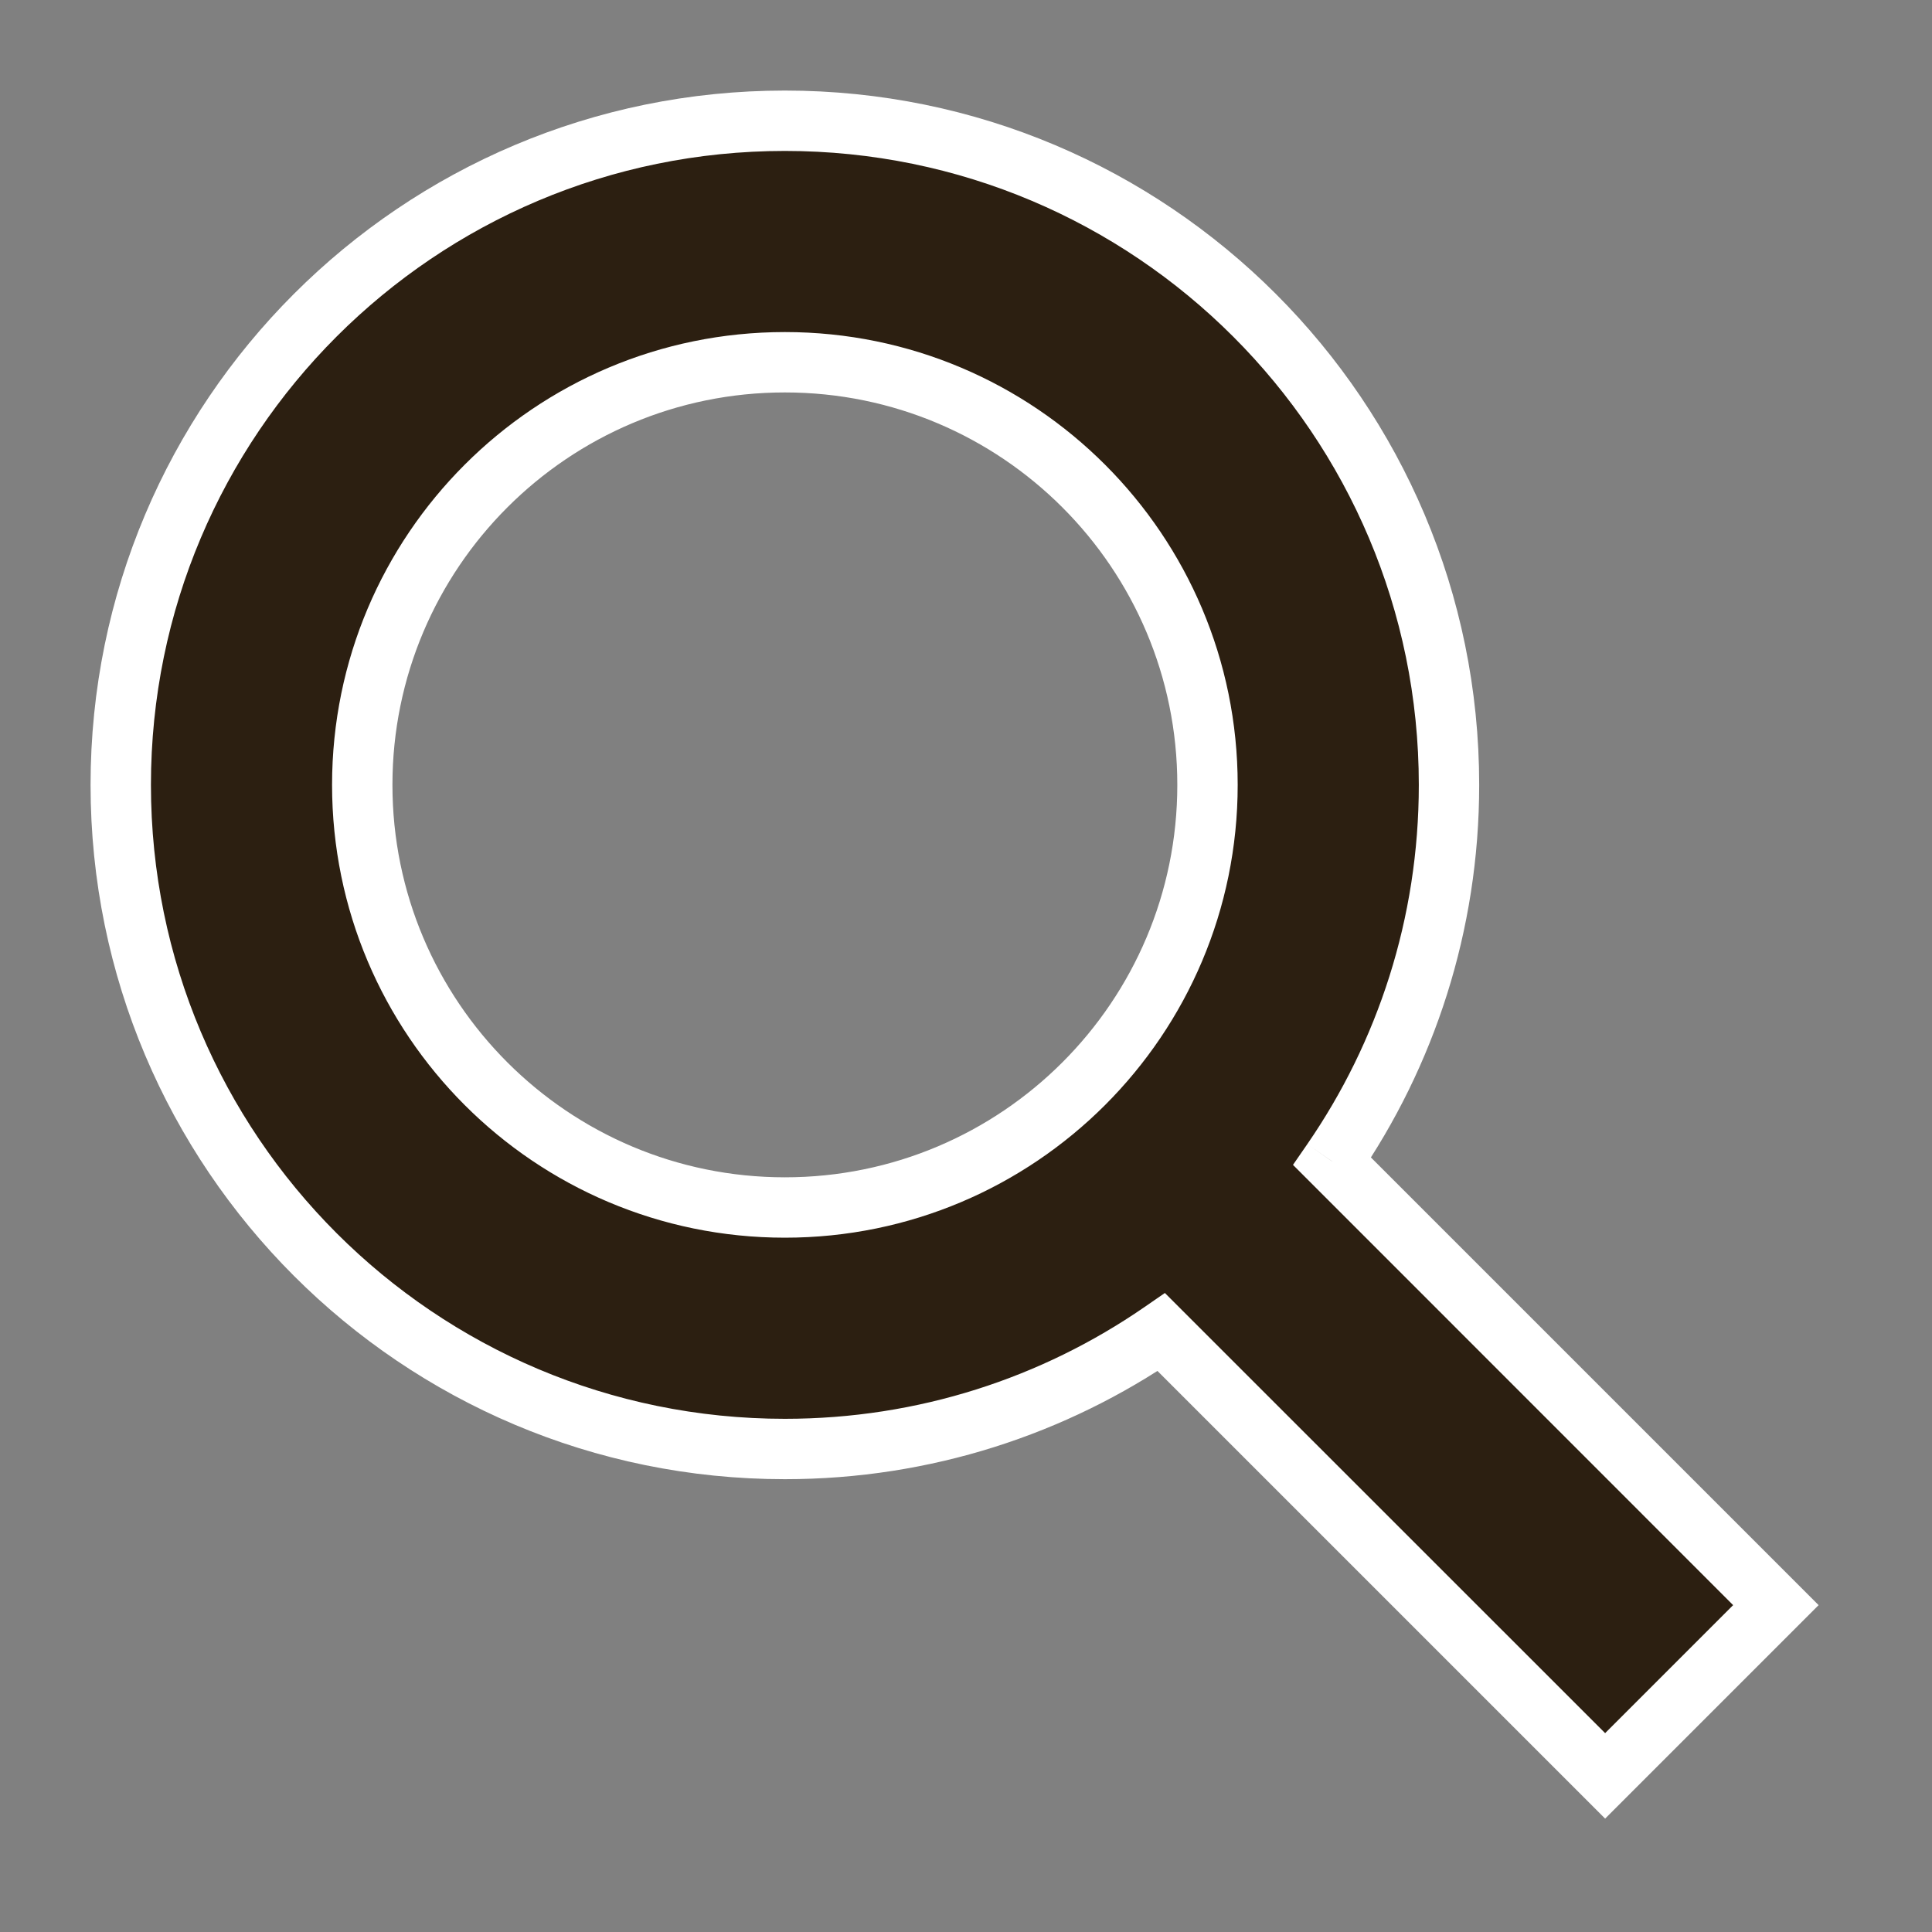
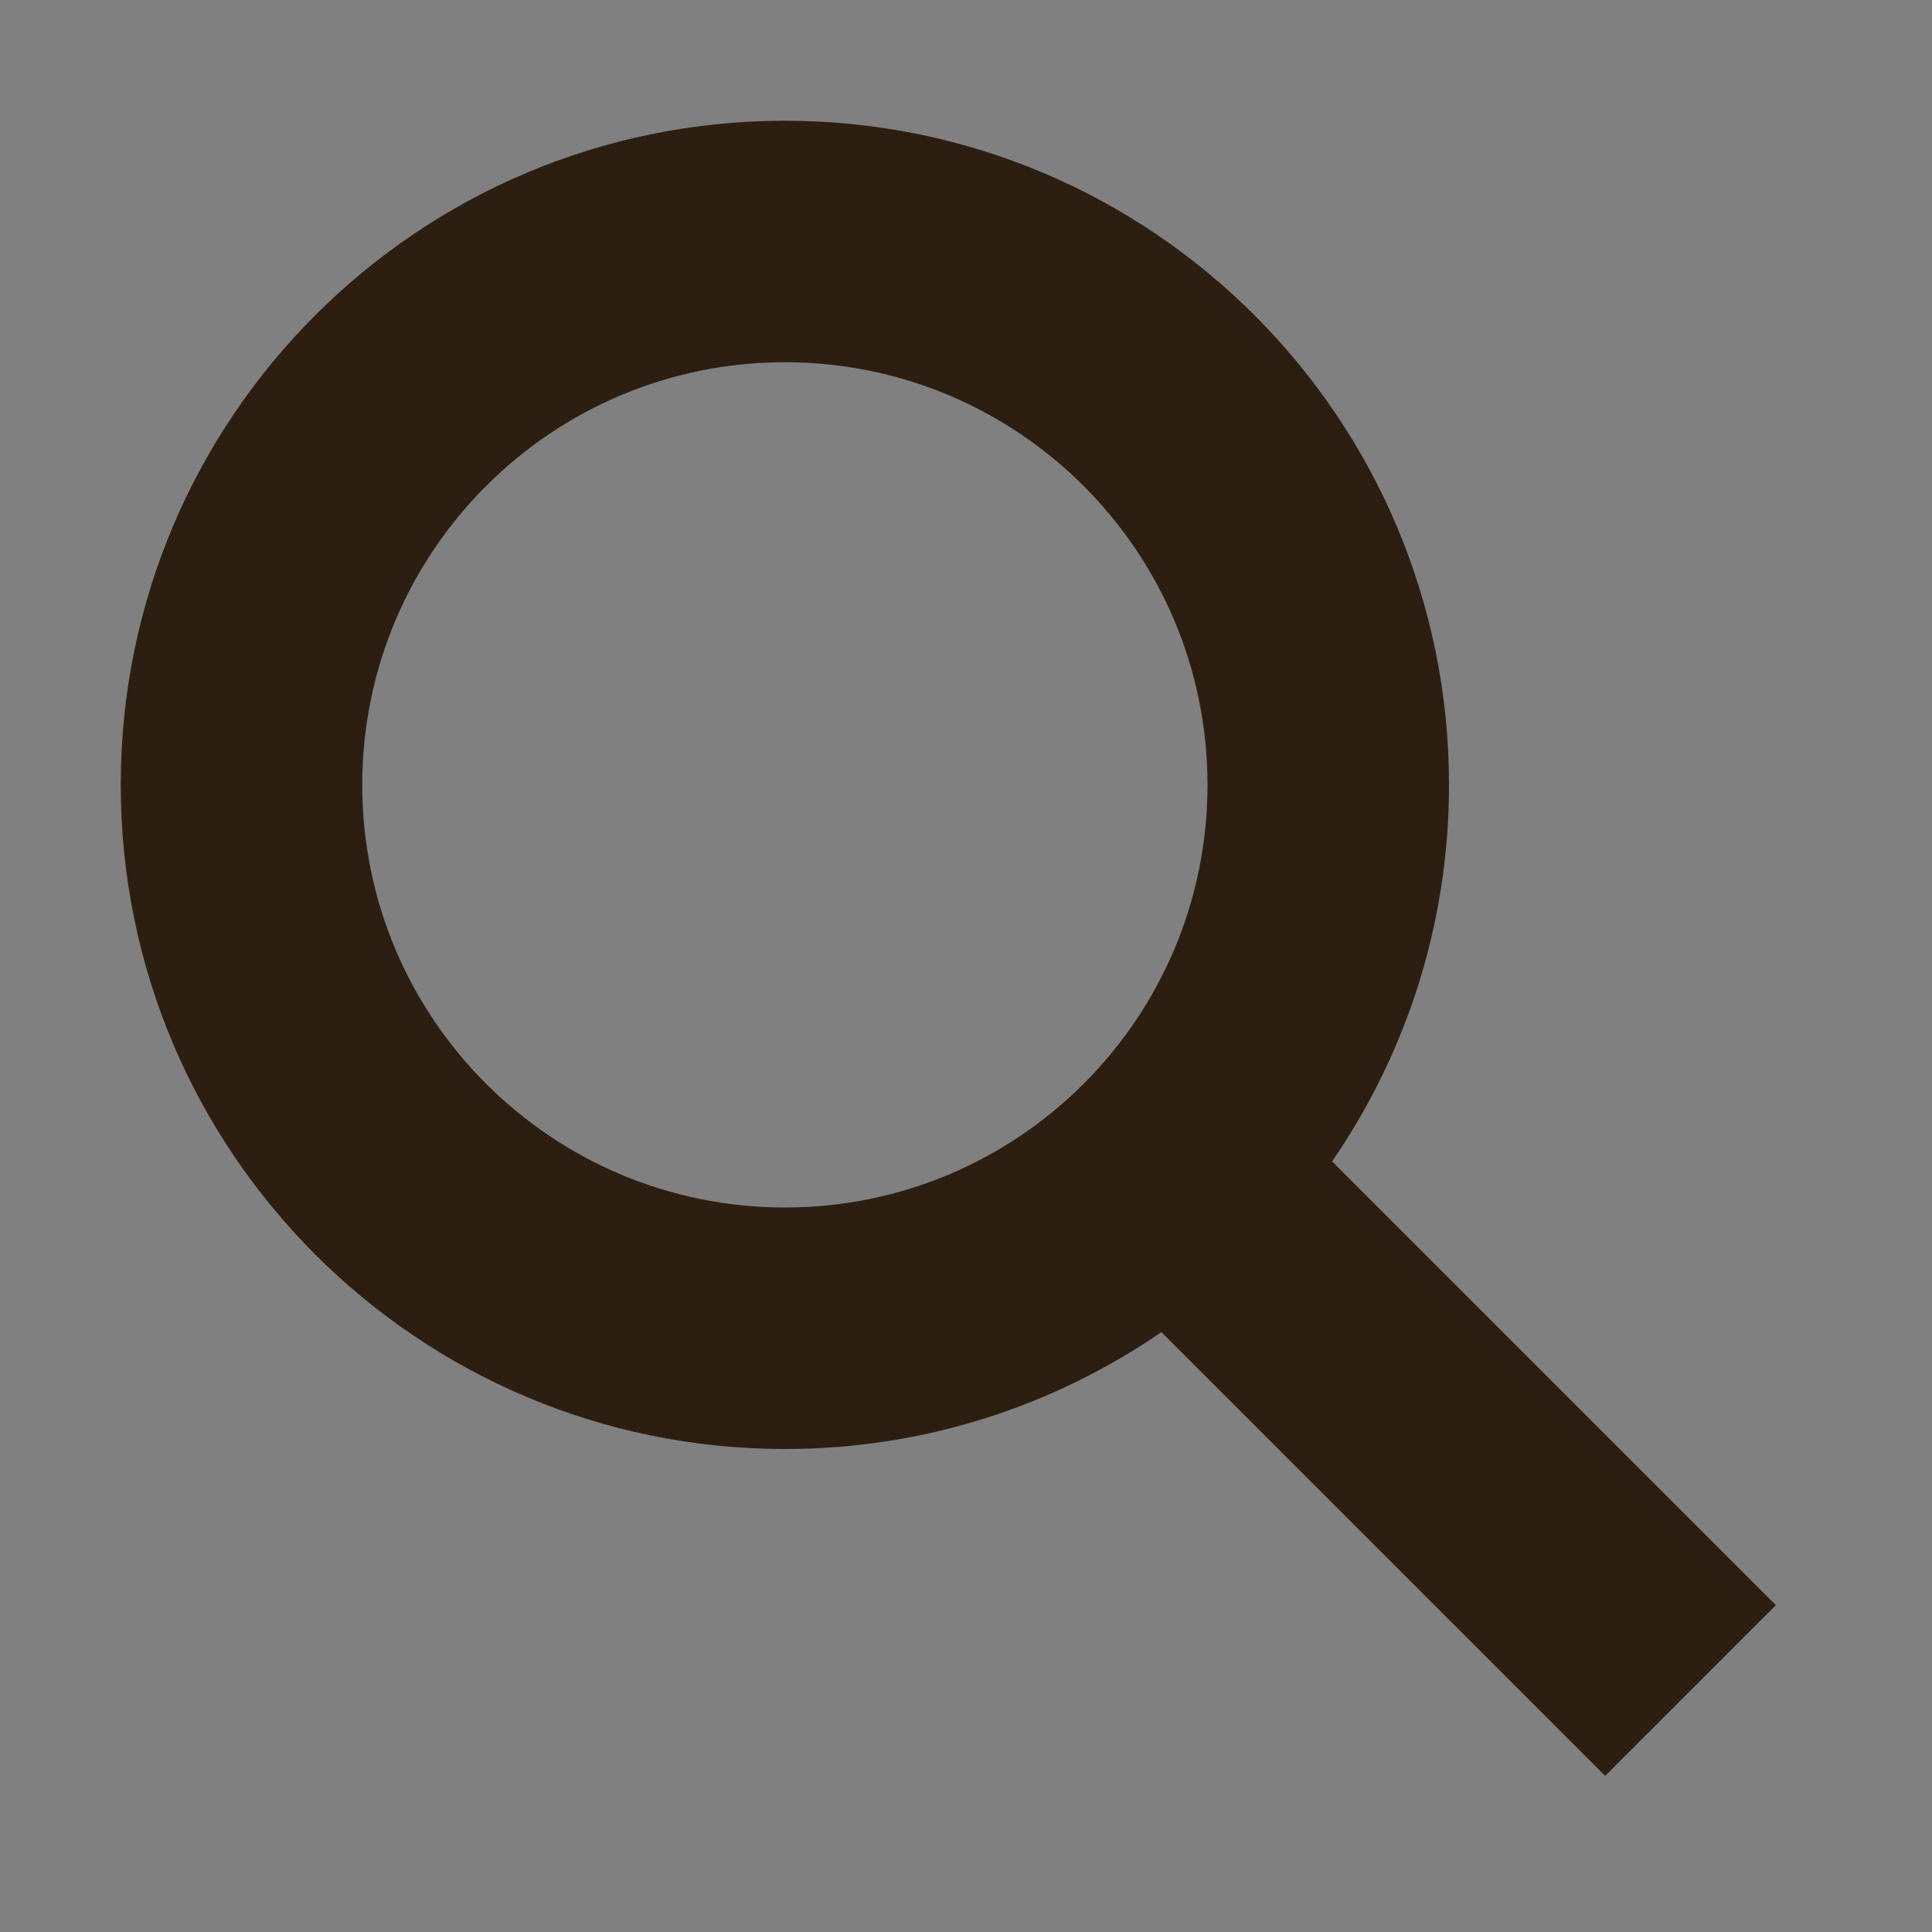
<svg xmlns="http://www.w3.org/2000/svg" width="16" height="16" fill="none" viewBox="0 0 16 16">
  <rect x="0" y="0" width="16" height="16" fill="#808080" stroke="none" />
  <path fill="#2c1f11" fill-rule="evenodd" d="M9.618 11.032c-.887.61-1.96.968-3.118.968C3.462 12 1 9.538 1 6.5S3.462 1 6.5 1 12 3.462 12 6.5c0 1.157-.358 2.231-.968 3.118l3.675 3.675-1.414 1.414-3.675-3.675zM6.5 10C8.433 10 10 8.433 10 6.5S8.433 3 6.5 3 3 4.567 3 6.5 4.567 10 6.5 10z" clip-rule="evenodd" />
-   <path fill="#fff" d="M9.618 11.032l.176-.177-.147-.147-.171.118.142.206zm1.414-1.414l-.206-.142-.118.171.147.147.177-.176zm3.675 3.675l.177.177.177-.177-.177-.177-.177.177zm-1.414 1.414l-.177.177.177.177.177-.177-.177-.177zm-3.817-3.881c-.846.583-1.87.924-2.976.924v.5c1.21 0 2.333-.374 3.26-1.012l-.284-.412zM6.5 11.75c-2.9 0-5.25-2.35-5.25-5.25h-.5c0 3.176 2.574 5.75 5.75 5.75v-.5zM1.25 6.5c0-2.9 2.35-5.25 5.25-5.25v-.5C3.324.75.75 3.324.75 6.5h.5zM6.5 1.25c2.9 0 5.25 2.35 5.25 5.25h.5C12.25 3.324 9.676.75 6.5.75v.5zm5.25 5.25c0 1.105-.341 2.13-.924 2.976l.412.283c.638-.926 1.012-2.05 1.012-3.259h-.5zm-.895 3.294l3.675 3.676.354-.354-3.675-3.675-.354.353zm3.675 3.322l-1.414 1.414.354.354 1.414-1.414-.354-.354zm-1.06 1.414l-3.676-3.675-.353.354 3.675 3.675.354-.354zM6.5 10.25c2.071 0 3.75-1.679 3.75-3.75h-.5c0 1.795-1.455 3.25-3.25 3.25v.5zm3.75-3.75c0-2.071-1.679-3.75-3.75-3.75v.5c1.795 0 3.25 1.455 3.25 3.25h.5zM6.5 2.75c-2.071 0-3.75 1.679-3.75 3.75h.5c0-1.795 1.455-3.25 3.25-3.25v-.5zM2.75 6.5c0 2.071 1.679 3.75 3.75 3.75v-.5c-1.795 0-3.25-1.455-3.25-3.25h-.5z" />
</svg>